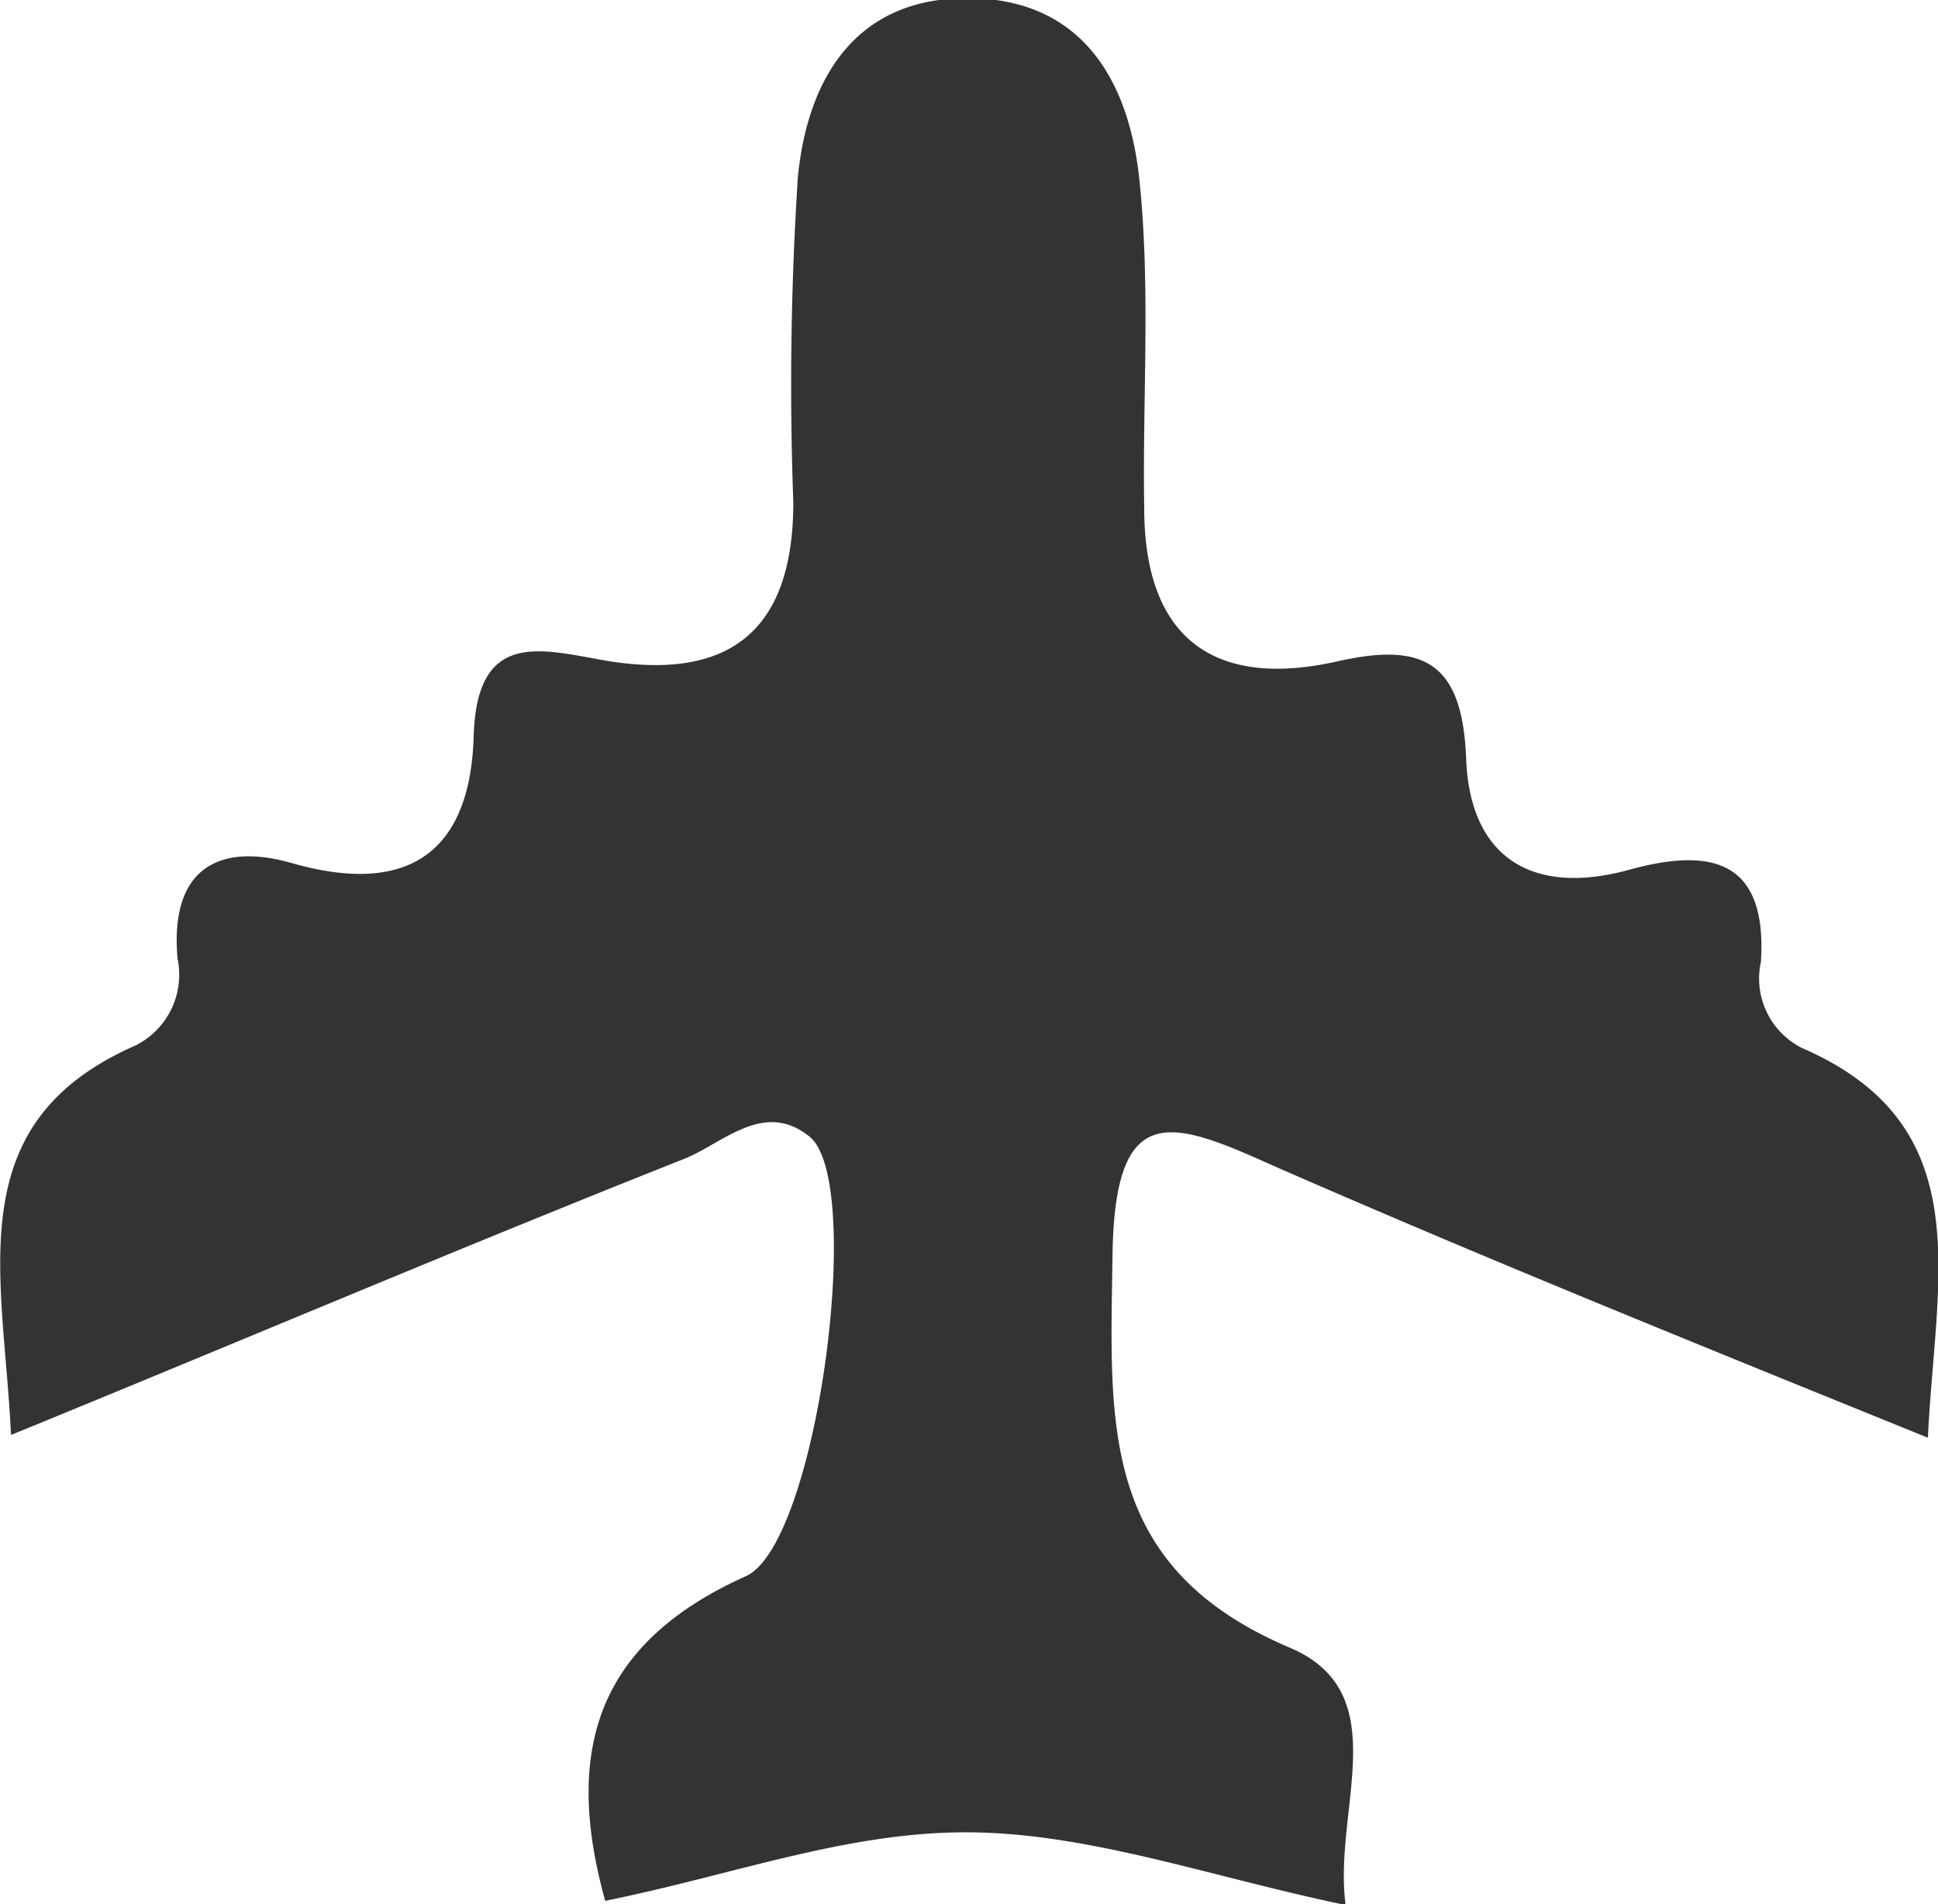
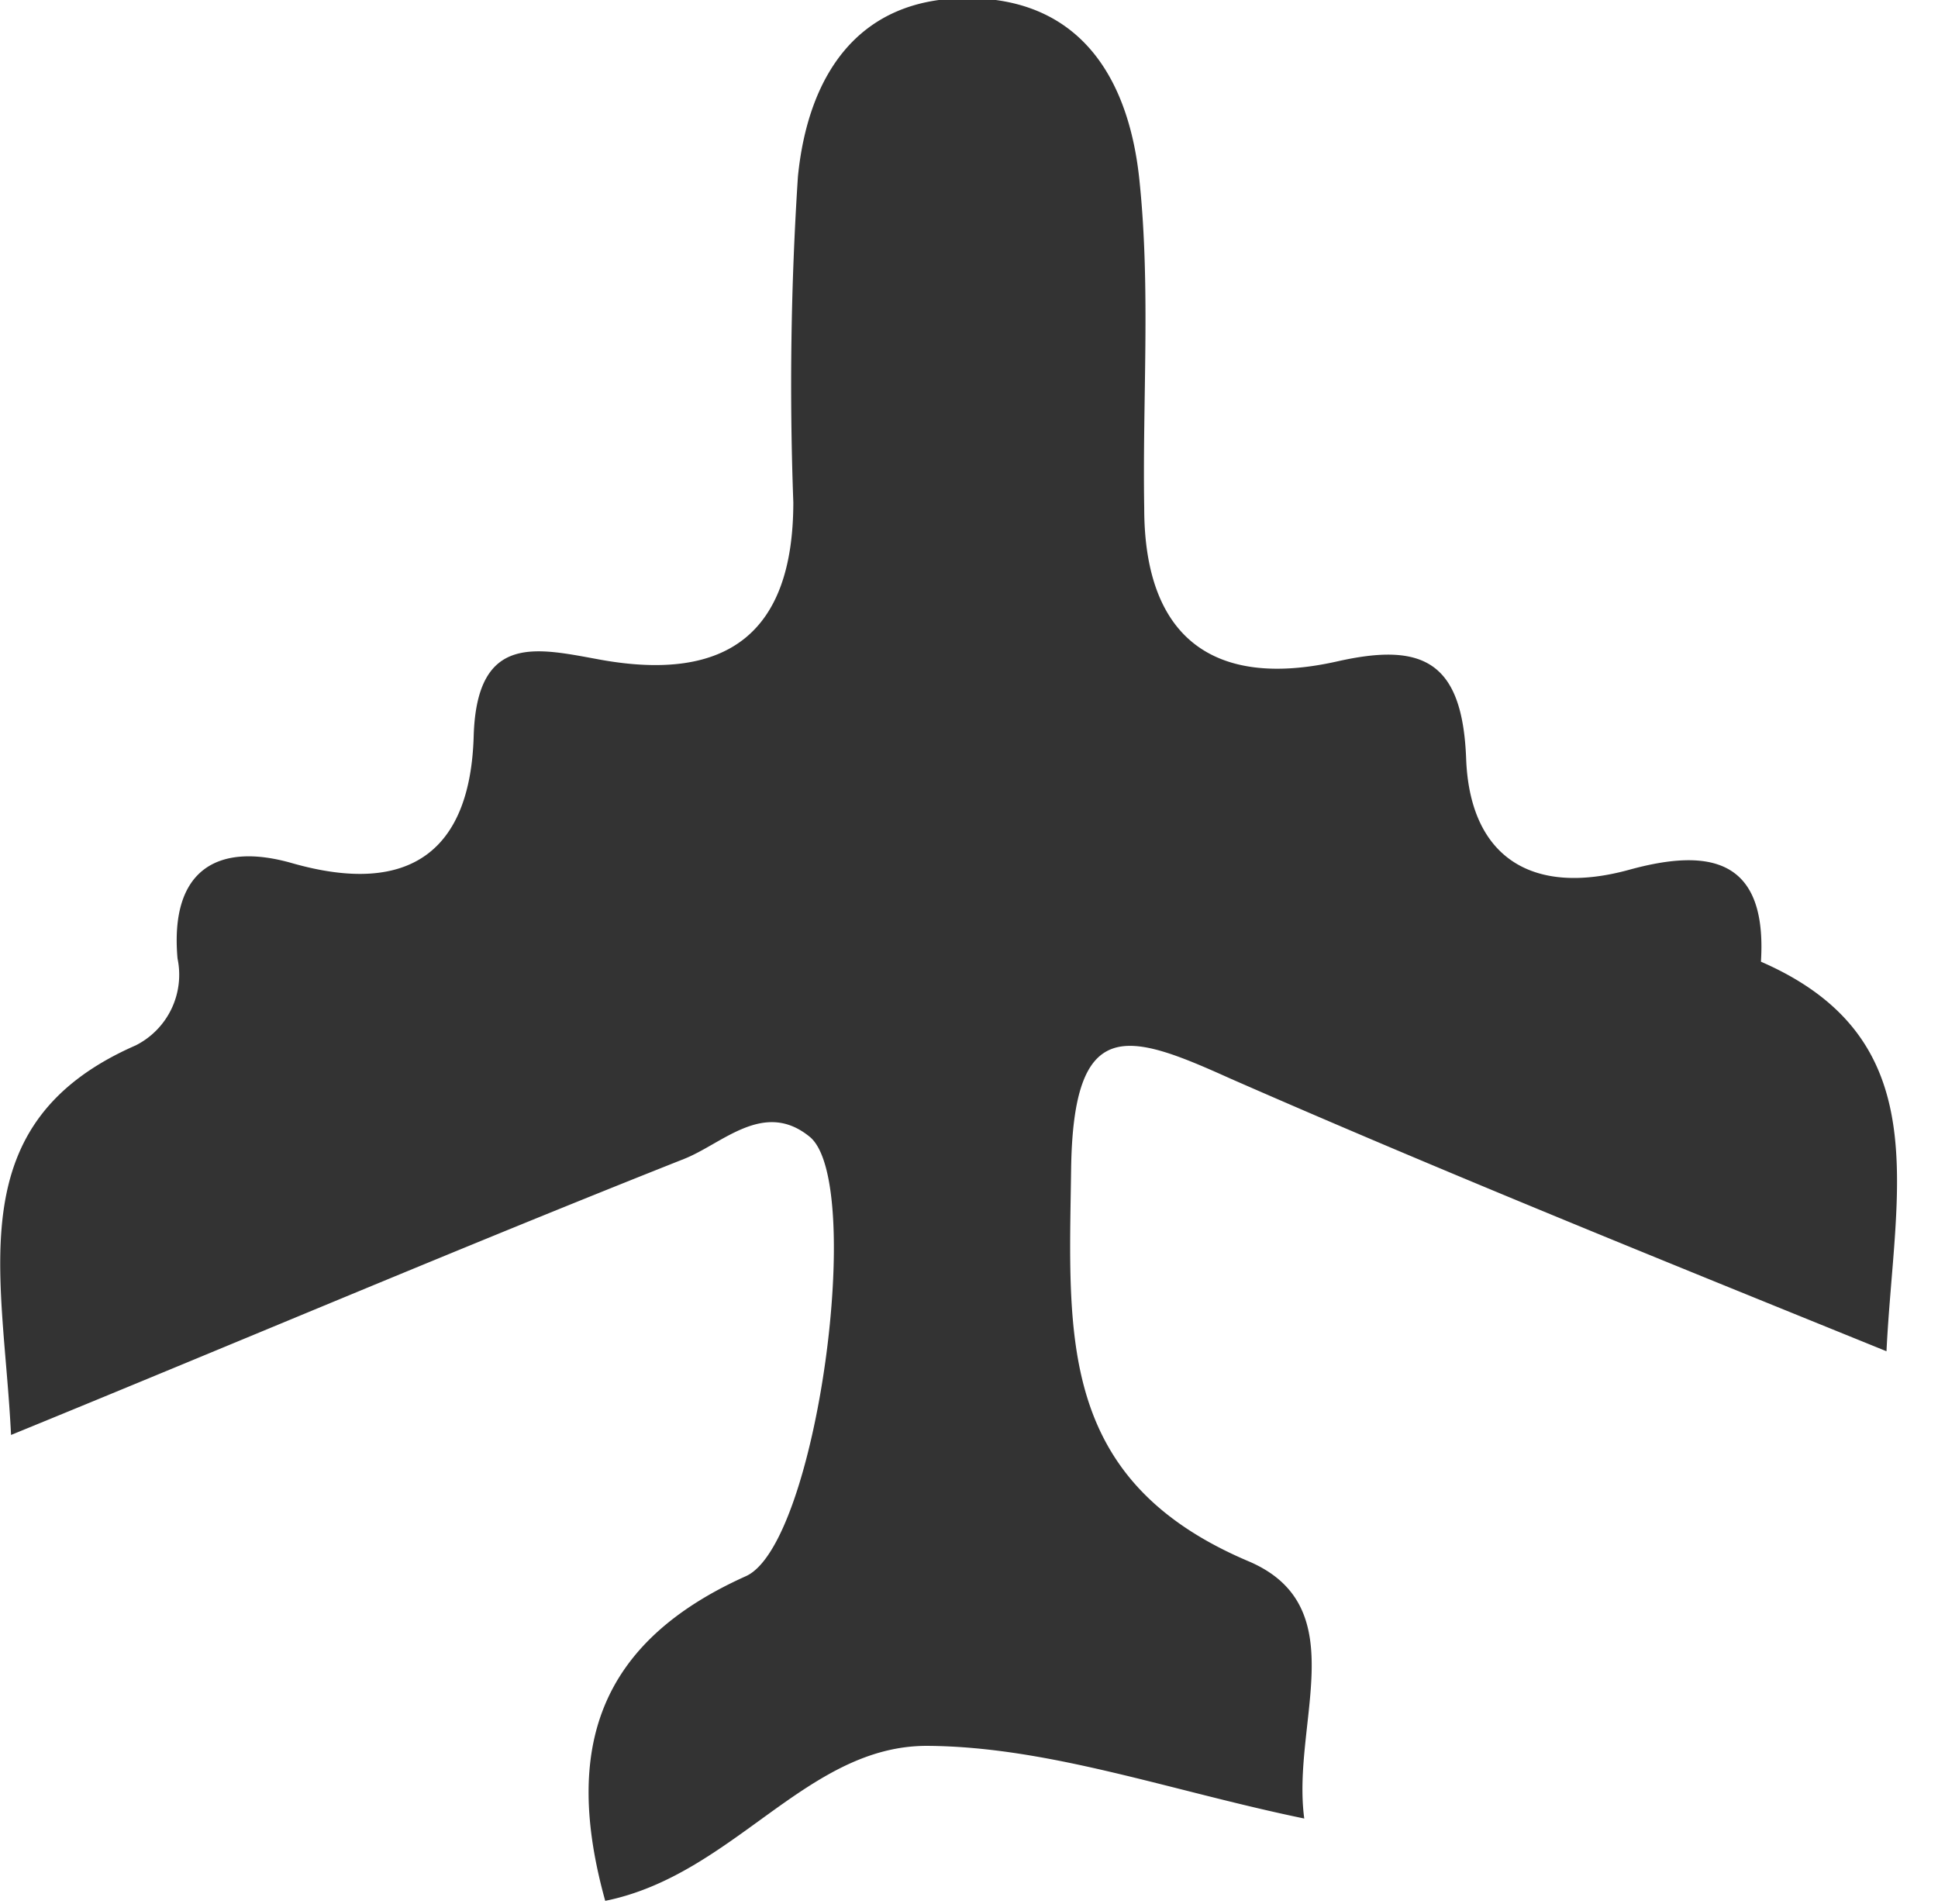
<svg xmlns="http://www.w3.org/2000/svg" id="Camada_8" data-name="Camada 8" viewBox="0 0 42.14 41.4">
  <defs>
    <style>.cls-1{fill:#333;}</style>
  </defs>
  <title>viao</title>
-   <path class="cls-1" d="M984.79,130c-.92-3.31-.15-5.62,3.06-7.06,1.55-.7,2.59-8.55,1.39-9.55-1-.82-1.9.15-2.74.48-4.82,1.91-9.59,3.94-14.63,6-.17-3.53-1.15-6.78,2.71-8.47a1.72,1.72,0,0,0,.91-1.89c-.17-1.93.87-2.54,2.5-2.07,2.57.73,3.87-.29,3.94-2.77.07-2.27,1.4-1.9,2.79-1.65,2.73.48,4.16-.59,4.16-3.43a69.6,69.6,0,0,1,.1-7.08c.21-2.12,1.25-3.91,3.74-3.88s3.48,1.86,3.69,4c.24,2.34.06,4.73.1,7.09,0,2.8,1.49,3.94,4.2,3.33,1.86-.42,2.72,0,2.8,2.12s1.41,3,3.55,2.41c1.75-.48,3-.24,2.86,2a1.69,1.69,0,0,0,.9,1.88c3.86,1.68,2.9,4.94,2.73,8.47-4.93-2-9.64-3.9-14.27-5.93-2.22-1-3.42-1.41-3.46,2-.05,3.62-.3,6.75,3.89,8.51,2.28,1,.9,3.52,1.18,5.58-2.9-.6-5.54-1.56-8.18-1.58S987.6,129.43,984.79,130Z" transform="translate(-971.63 -88.67)" />
+   <path class="cls-1" d="M984.79,130c-.92-3.31-.15-5.62,3.06-7.06,1.55-.7,2.59-8.55,1.39-9.55-1-.82-1.9.15-2.74.48-4.82,1.91-9.59,3.94-14.63,6-.17-3.53-1.15-6.78,2.71-8.47a1.72,1.72,0,0,0,.91-1.89c-.17-1.93.87-2.54,2.5-2.07,2.57.73,3.87-.29,3.94-2.77.07-2.27,1.4-1.9,2.79-1.65,2.73.48,4.16-.59,4.16-3.43a69.6,69.6,0,0,1,.1-7.08c.21-2.12,1.25-3.91,3.74-3.88s3.48,1.86,3.69,4c.24,2.34.06,4.73.1,7.09,0,2.8,1.49,3.94,4.2,3.33,1.86-.42,2.72,0,2.8,2.12s1.41,3,3.55,2.41c1.75-.48,3-.24,2.86,2c3.86,1.68,2.9,4.94,2.73,8.47-4.93-2-9.64-3.9-14.27-5.93-2.22-1-3.42-1.41-3.46,2-.05,3.62-.3,6.75,3.89,8.51,2.28,1,.9,3.52,1.18,5.58-2.9-.6-5.54-1.56-8.18-1.58S987.6,129.43,984.79,130Z" transform="translate(-971.63 -88.67)" />
</svg>